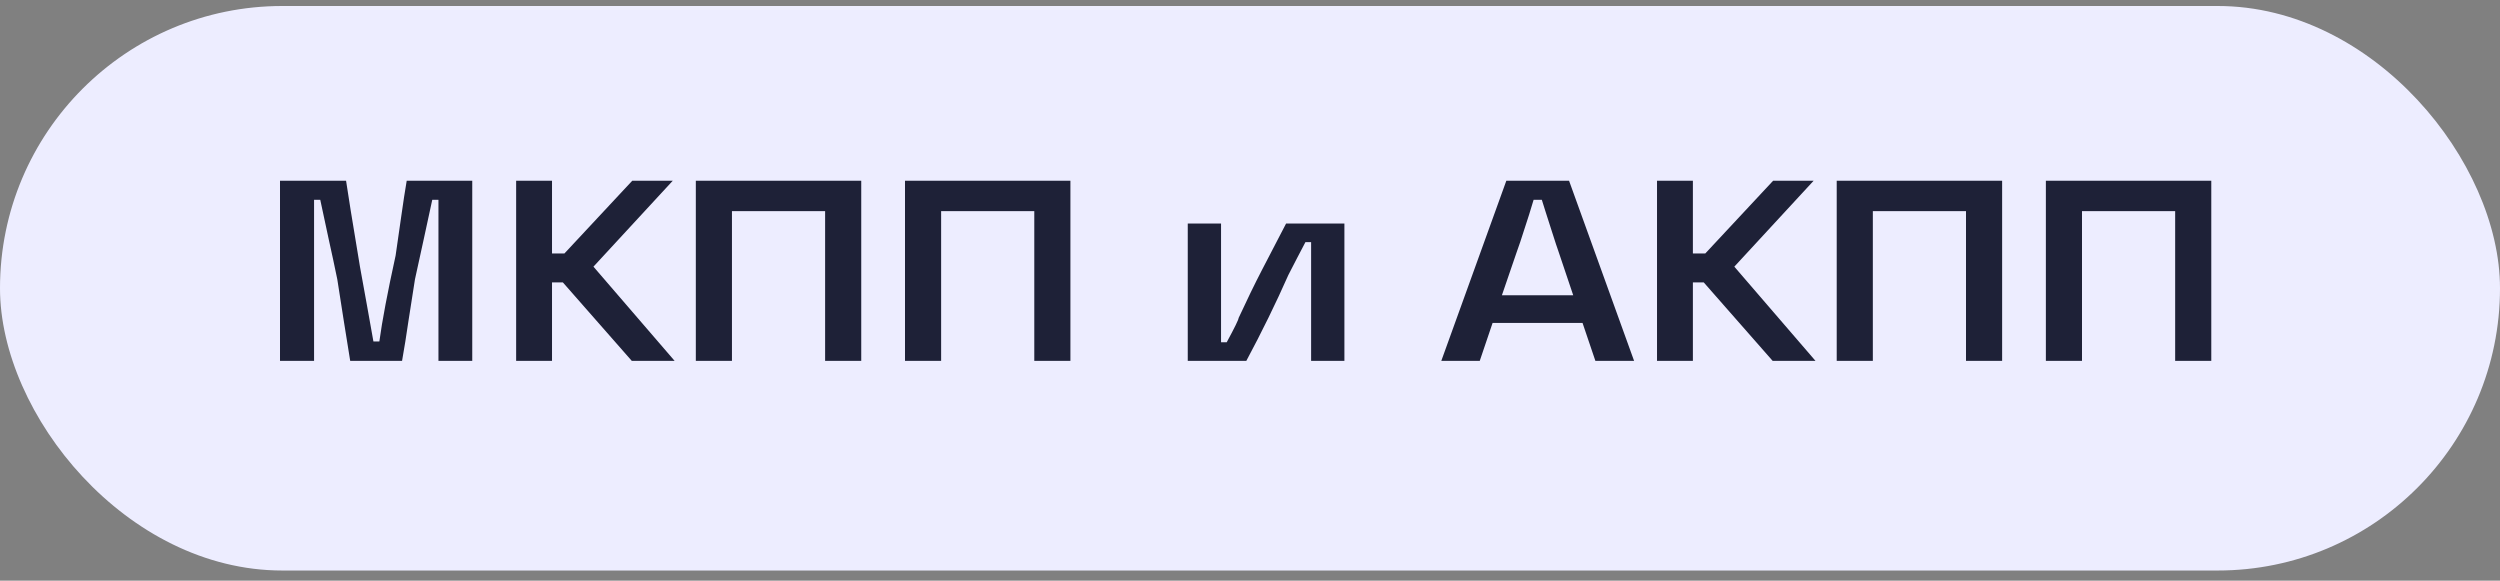
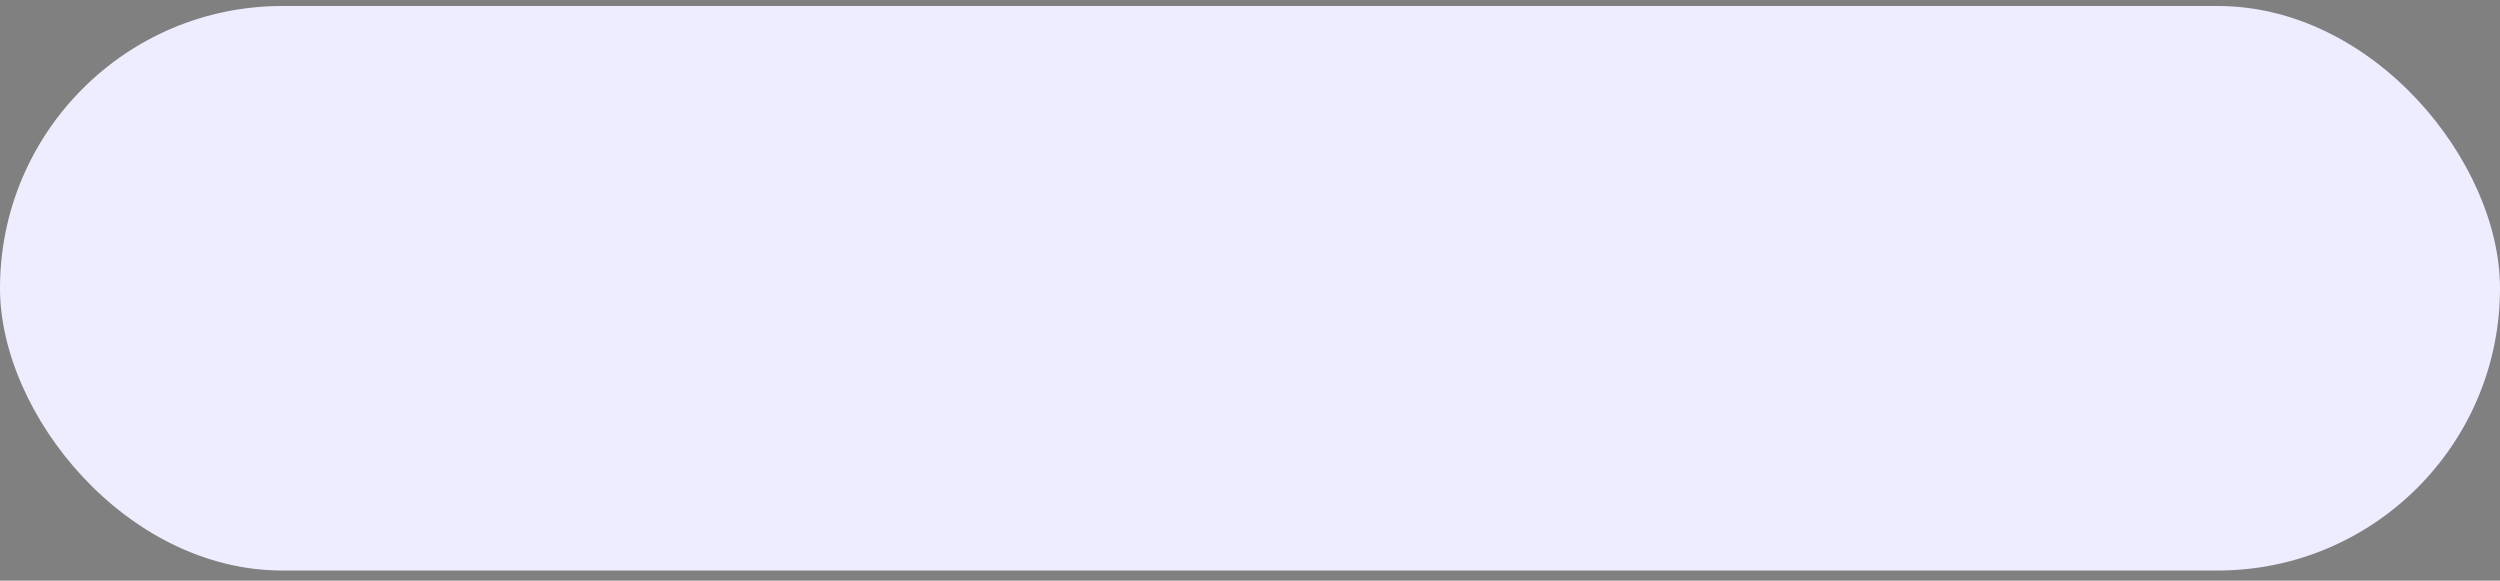
<svg xmlns="http://www.w3.org/2000/svg" width="155" height="36" viewBox="0 0 155 36" fill="none">
  <rect x="0" y="0" width="155" height="36" fill="#808080" stroke="none" />
  <rect y="0.372" width="155" height="35" rx="17.5" fill="#EDEDFF" />
-   <path d="M17.36 11.204H21.456C21.552 11.887 21.84 13.668 22.32 16.548C22.469 17.348 22.613 18.143 22.752 18.932C22.891 19.711 23.024 20.457 23.152 21.172H23.52C23.691 19.903 24.027 18.127 24.528 15.844C24.645 15.044 24.763 14.228 24.88 13.396C24.997 12.564 25.109 11.833 25.216 11.204H29.28V22.372H27.184V12.388H26.8C26.651 13.092 26.48 13.881 26.288 14.756C26.096 15.631 25.909 16.484 25.728 17.316C25.6 18.137 25.467 18.991 25.328 19.876C25.2 20.761 25.067 21.593 24.928 22.372H21.712C21.584 21.593 21.451 20.761 21.312 19.876C21.173 18.991 21.04 18.137 20.912 17.316C20.741 16.484 20.565 15.663 20.384 14.852C20.203 14.031 20.027 13.209 19.856 12.388H19.472V22.372H17.36V11.204ZM34.993 15.716L39.201 11.204H41.713L36.145 17.236V15.78L41.825 22.372H39.169L34.897 17.508H33.697V15.716H34.993ZM32.001 11.204H34.225V22.372H32.001V11.204ZM43.141 11.204H53.397V22.372H51.157V12.036L52.229 13.092H44.325L45.381 12.036V22.372H43.141V11.204ZM56.11 11.204H66.366V22.372H64.126V12.036L65.198 13.092H57.294L58.35 12.036V22.372H56.11V11.204ZM73.641 13.86H75.705V21.22H76.057C76.548 20.313 76.793 19.812 76.793 19.716C77.295 18.628 77.78 17.631 78.249 16.724C78.719 15.807 79.215 14.852 79.737 13.86H83.353V22.372H81.289V15.012H80.937C80.767 15.343 80.591 15.679 80.409 16.02C80.239 16.361 80.063 16.703 79.881 17.044C79.103 18.804 78.233 20.58 77.273 22.372H73.641V13.86ZM97.873 19.3L99.089 20.02H91.649L92.769 19.348L91.745 22.372H89.361L93.393 11.204H97.281L101.313 22.372H98.913L97.873 19.3ZM92.209 18.308H98.609L97.777 19.012L96.641 15.636C96.567 15.433 96.417 14.98 96.193 14.276C96.055 13.849 95.927 13.449 95.809 13.076C95.692 12.703 95.58 12.345 95.473 12.004L96.737 12.388H93.873L95.201 12.004C94.988 12.74 94.673 13.737 94.257 14.996C94.215 15.103 94.177 15.209 94.145 15.316C94.113 15.423 94.076 15.529 94.033 15.636L92.865 19.044L92.209 18.308ZM105.727 15.716L109.935 11.204H112.447L106.879 17.236V15.78L112.559 22.372H109.903L105.631 17.508H104.431V15.716H105.727ZM102.735 11.204H104.959V22.372H102.735V11.204ZM113.876 11.204H124.132V22.372H121.892V12.036L122.964 13.092H115.06L116.116 12.036V22.372H113.876V11.204ZM126.844 11.204H137.1V22.372H134.86V12.036L135.932 13.092H128.028L129.084 12.036V22.372H126.844V11.204Z" fill="#1E2137" />
</svg>